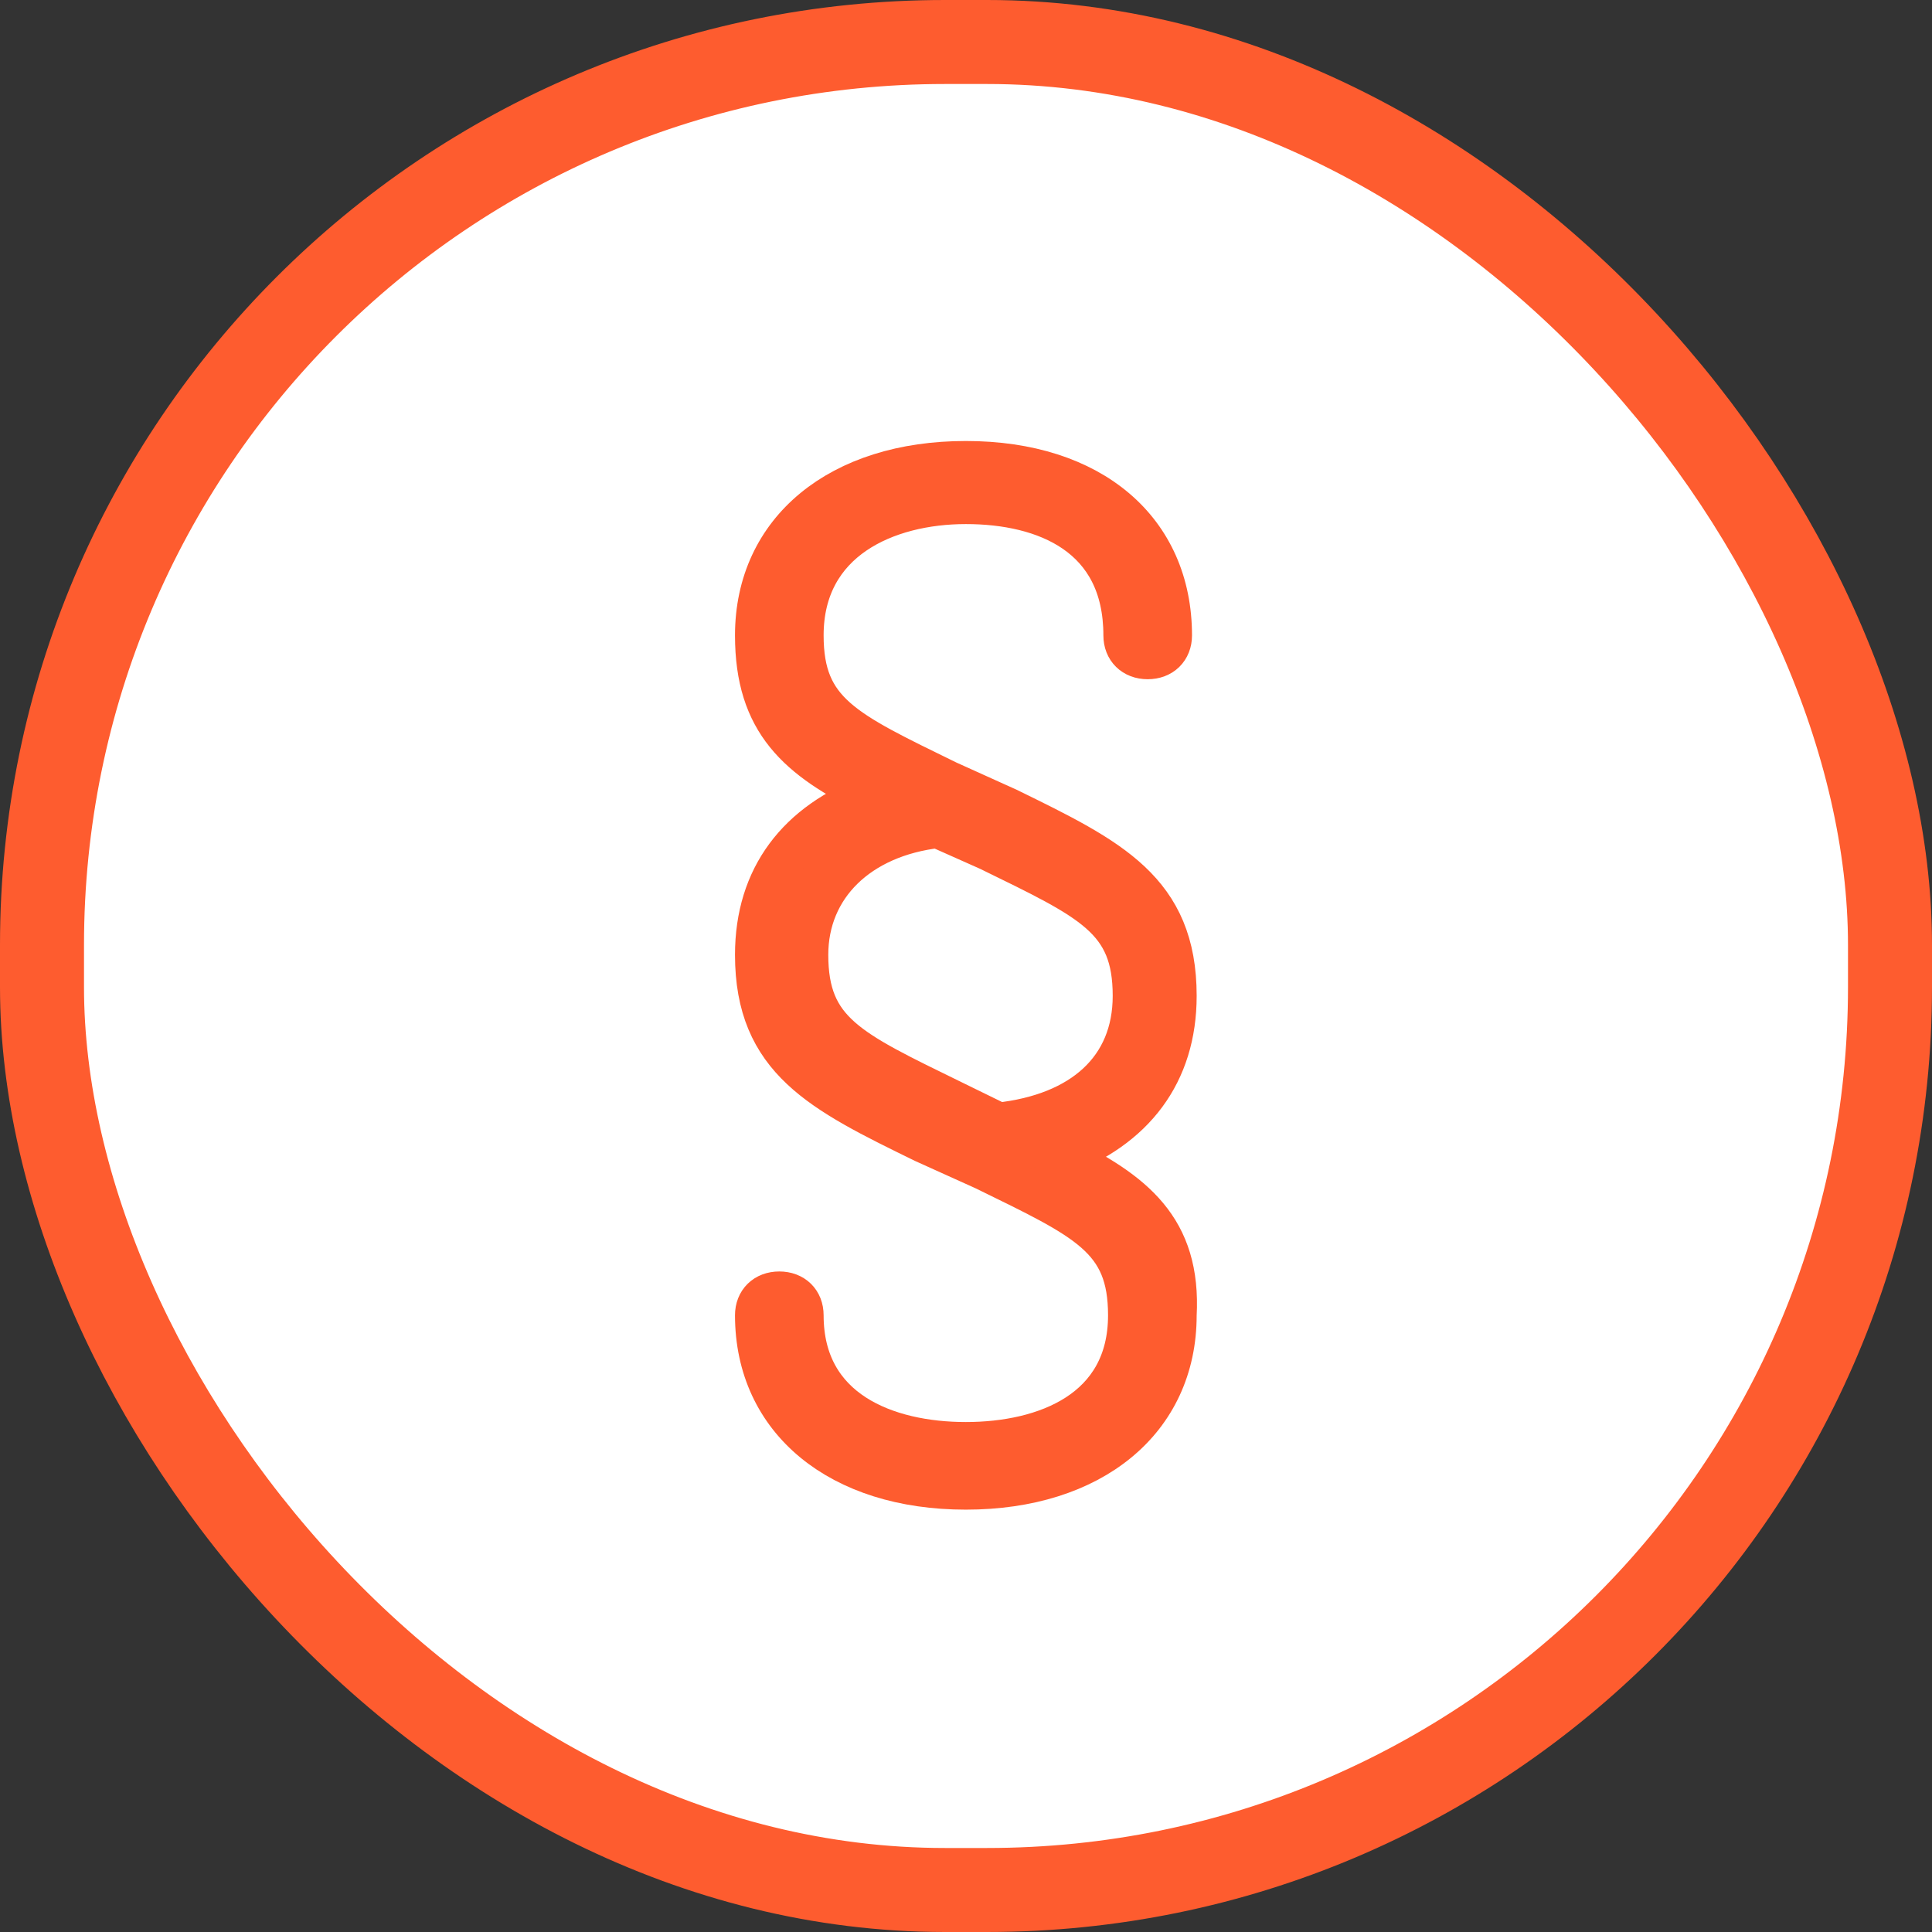
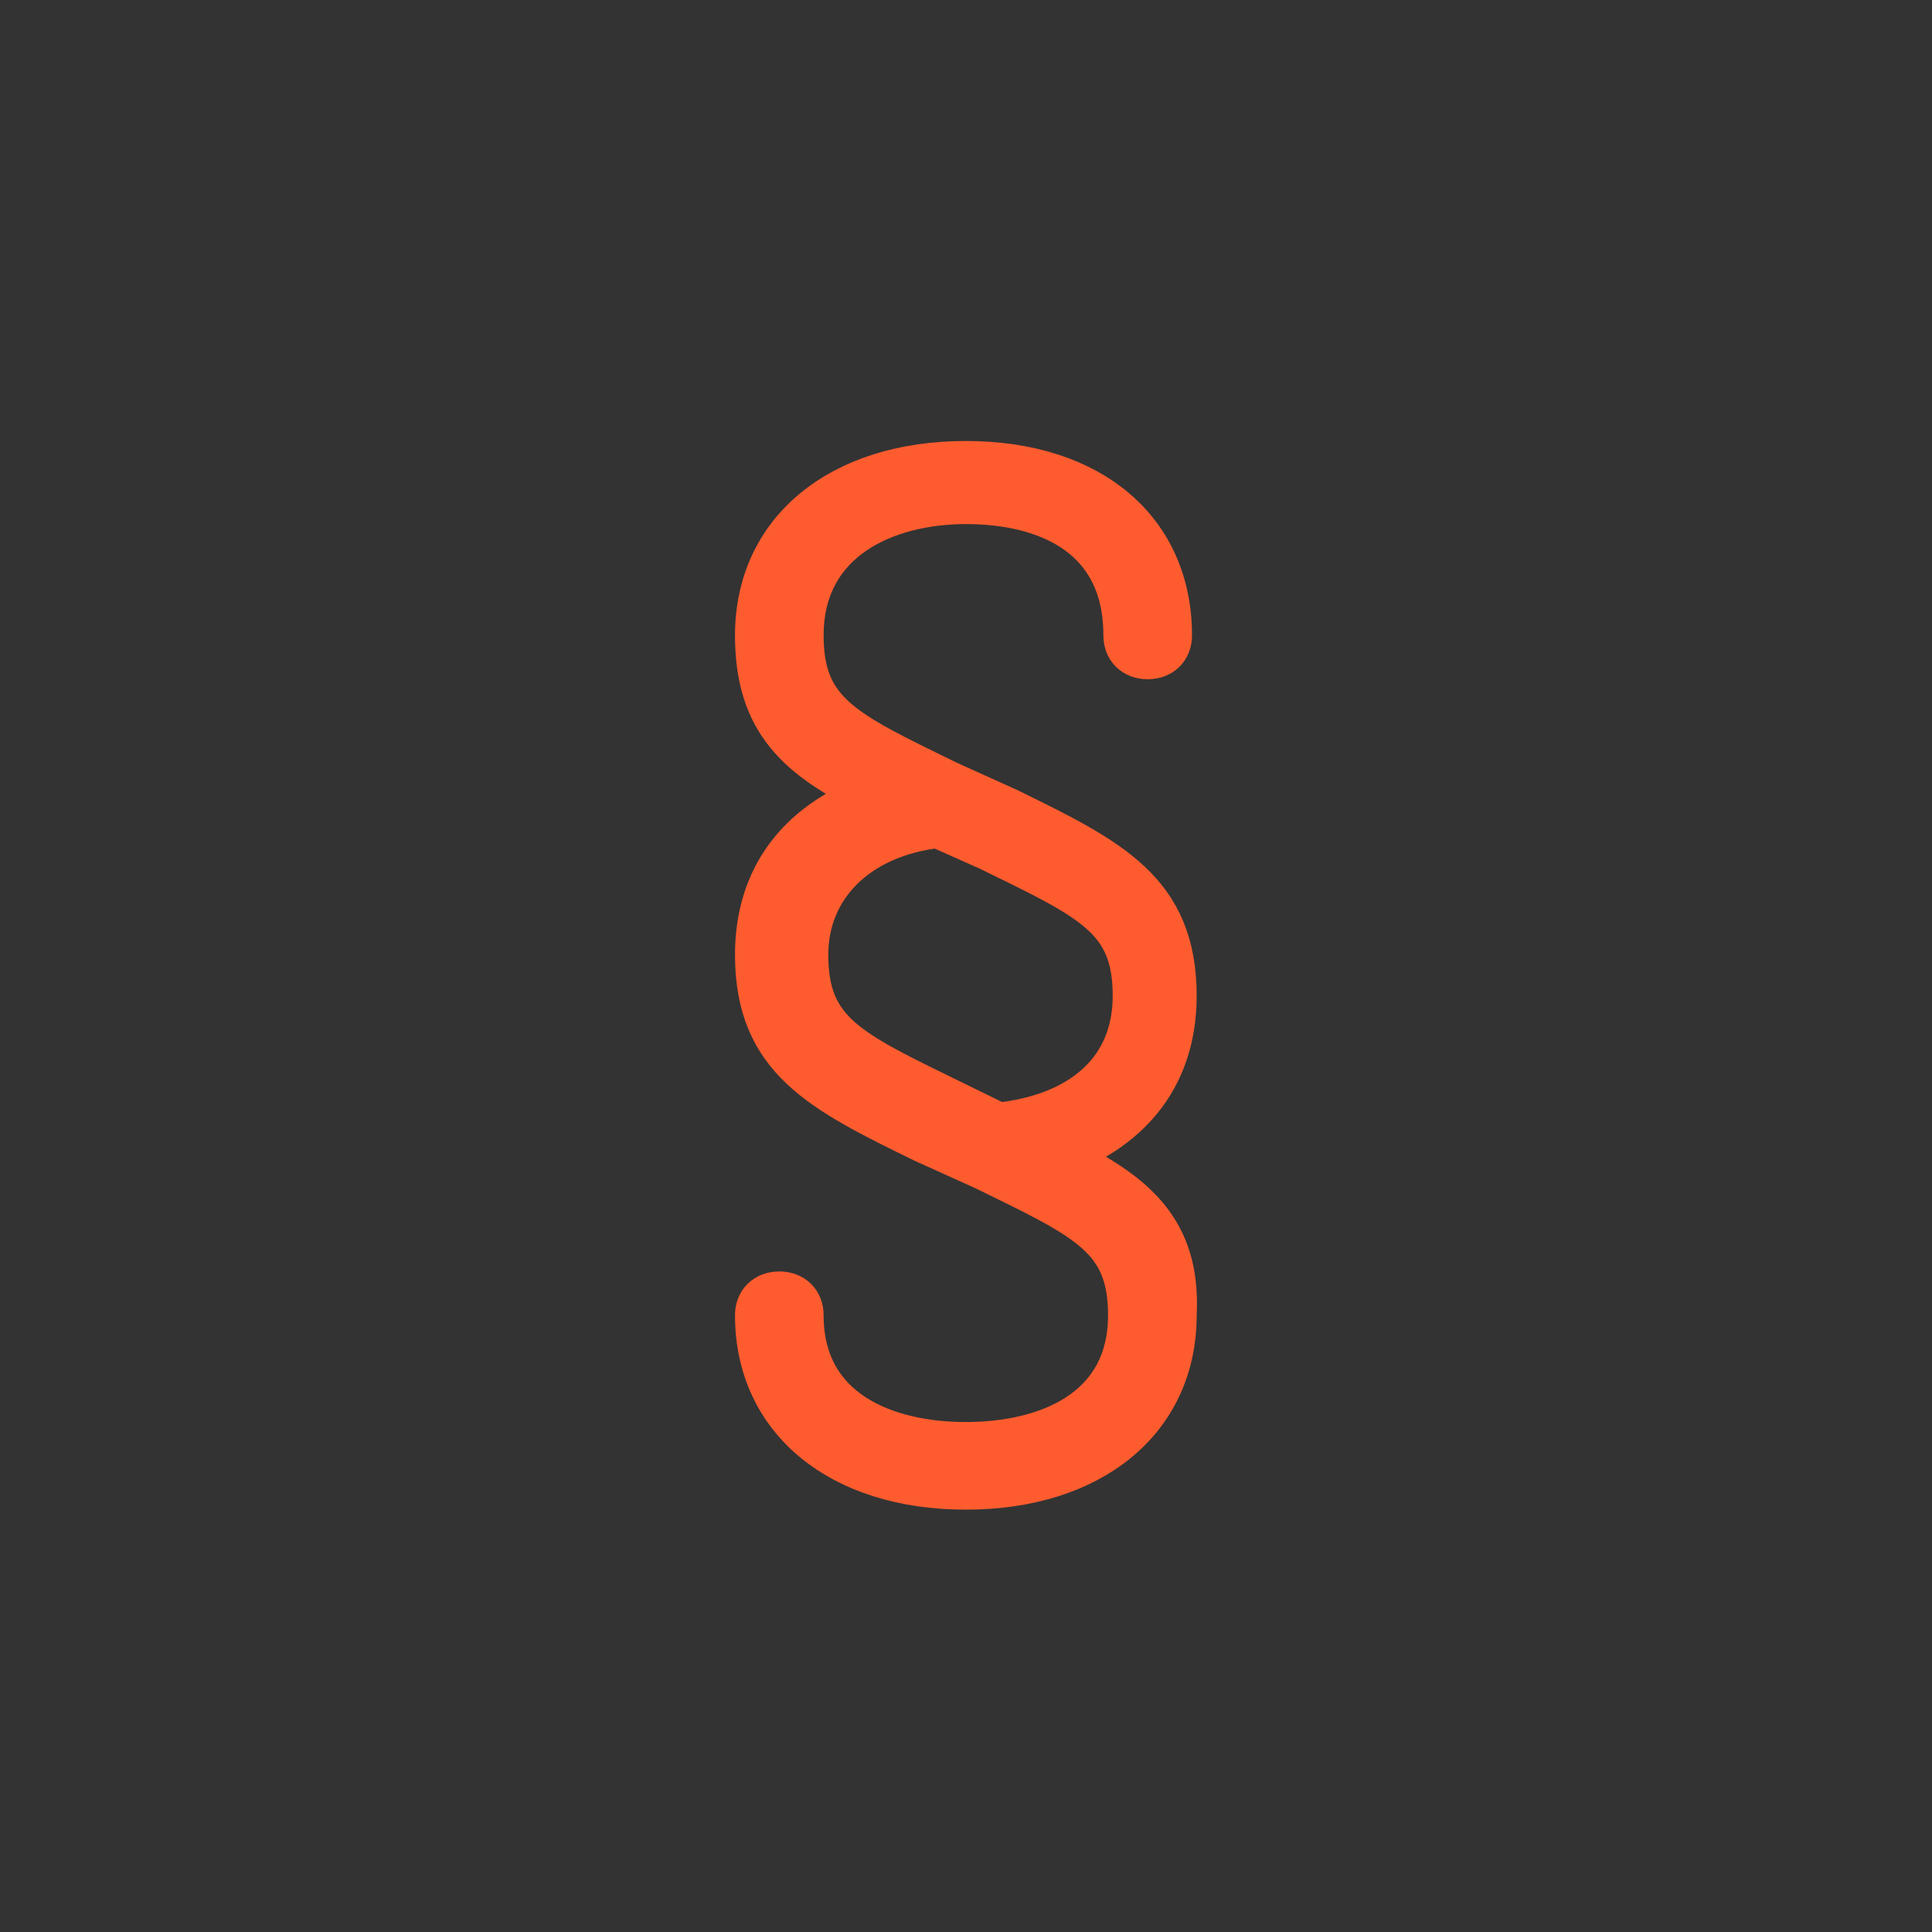
<svg xmlns="http://www.w3.org/2000/svg" width="46" height="46" viewBox="0 0 46 46" fill="none">
  <rect x="0" y="0" width="46" height="46" fill="#333333" stroke="none" />
-   <rect x="1" y="1" width="44" height="44" rx="21.5" fill="white" stroke="#FE5C2F" stroke-width="2" />
  <path d="M25.217 27.514C26.993 26.862 27.992 25.558 27.992 23.711C27.992 21.212 26.438 20.452 23.995 19.257L22.552 18.605C20.11 17.41 19.11 16.975 19.11 15.128C19.11 12.847 21.109 11.978 22.996 11.978C24.884 11.978 26.771 12.738 26.771 15.128C26.771 15.454 26.993 15.672 27.326 15.672C27.659 15.672 27.881 15.454 27.881 15.128C27.881 12.63 25.994 11 22.996 11C19.998 11 18 12.63 18 15.128C18 17.193 18.999 18.062 20.776 18.931C18.999 19.583 18 20.886 18 22.733C18 25.232 19.554 25.993 21.997 27.188L23.44 27.84C25.883 29.035 26.882 29.469 26.882 31.316C26.882 33.597 24.884 34.358 22.996 34.358C21.109 34.358 19.11 33.597 19.11 31.316C19.11 30.99 18.888 30.773 18.555 30.773C18.222 30.773 18 30.99 18 31.316C18 33.815 19.998 35.444 22.996 35.444C25.994 35.444 27.992 33.815 27.992 31.316C28.103 29.252 26.993 28.383 25.217 27.514ZM19.221 22.733C19.221 21.104 20.443 19.909 22.33 19.691L23.551 20.235C25.994 21.43 26.993 21.864 26.993 23.711C26.993 25.449 25.772 26.536 23.773 26.753L22.663 26.21C20.221 25.015 19.221 24.58 19.221 22.733Z" fill="#FE5C2F" stroke="#FE5C2F" stroke-miterlimit="10" />
</svg>